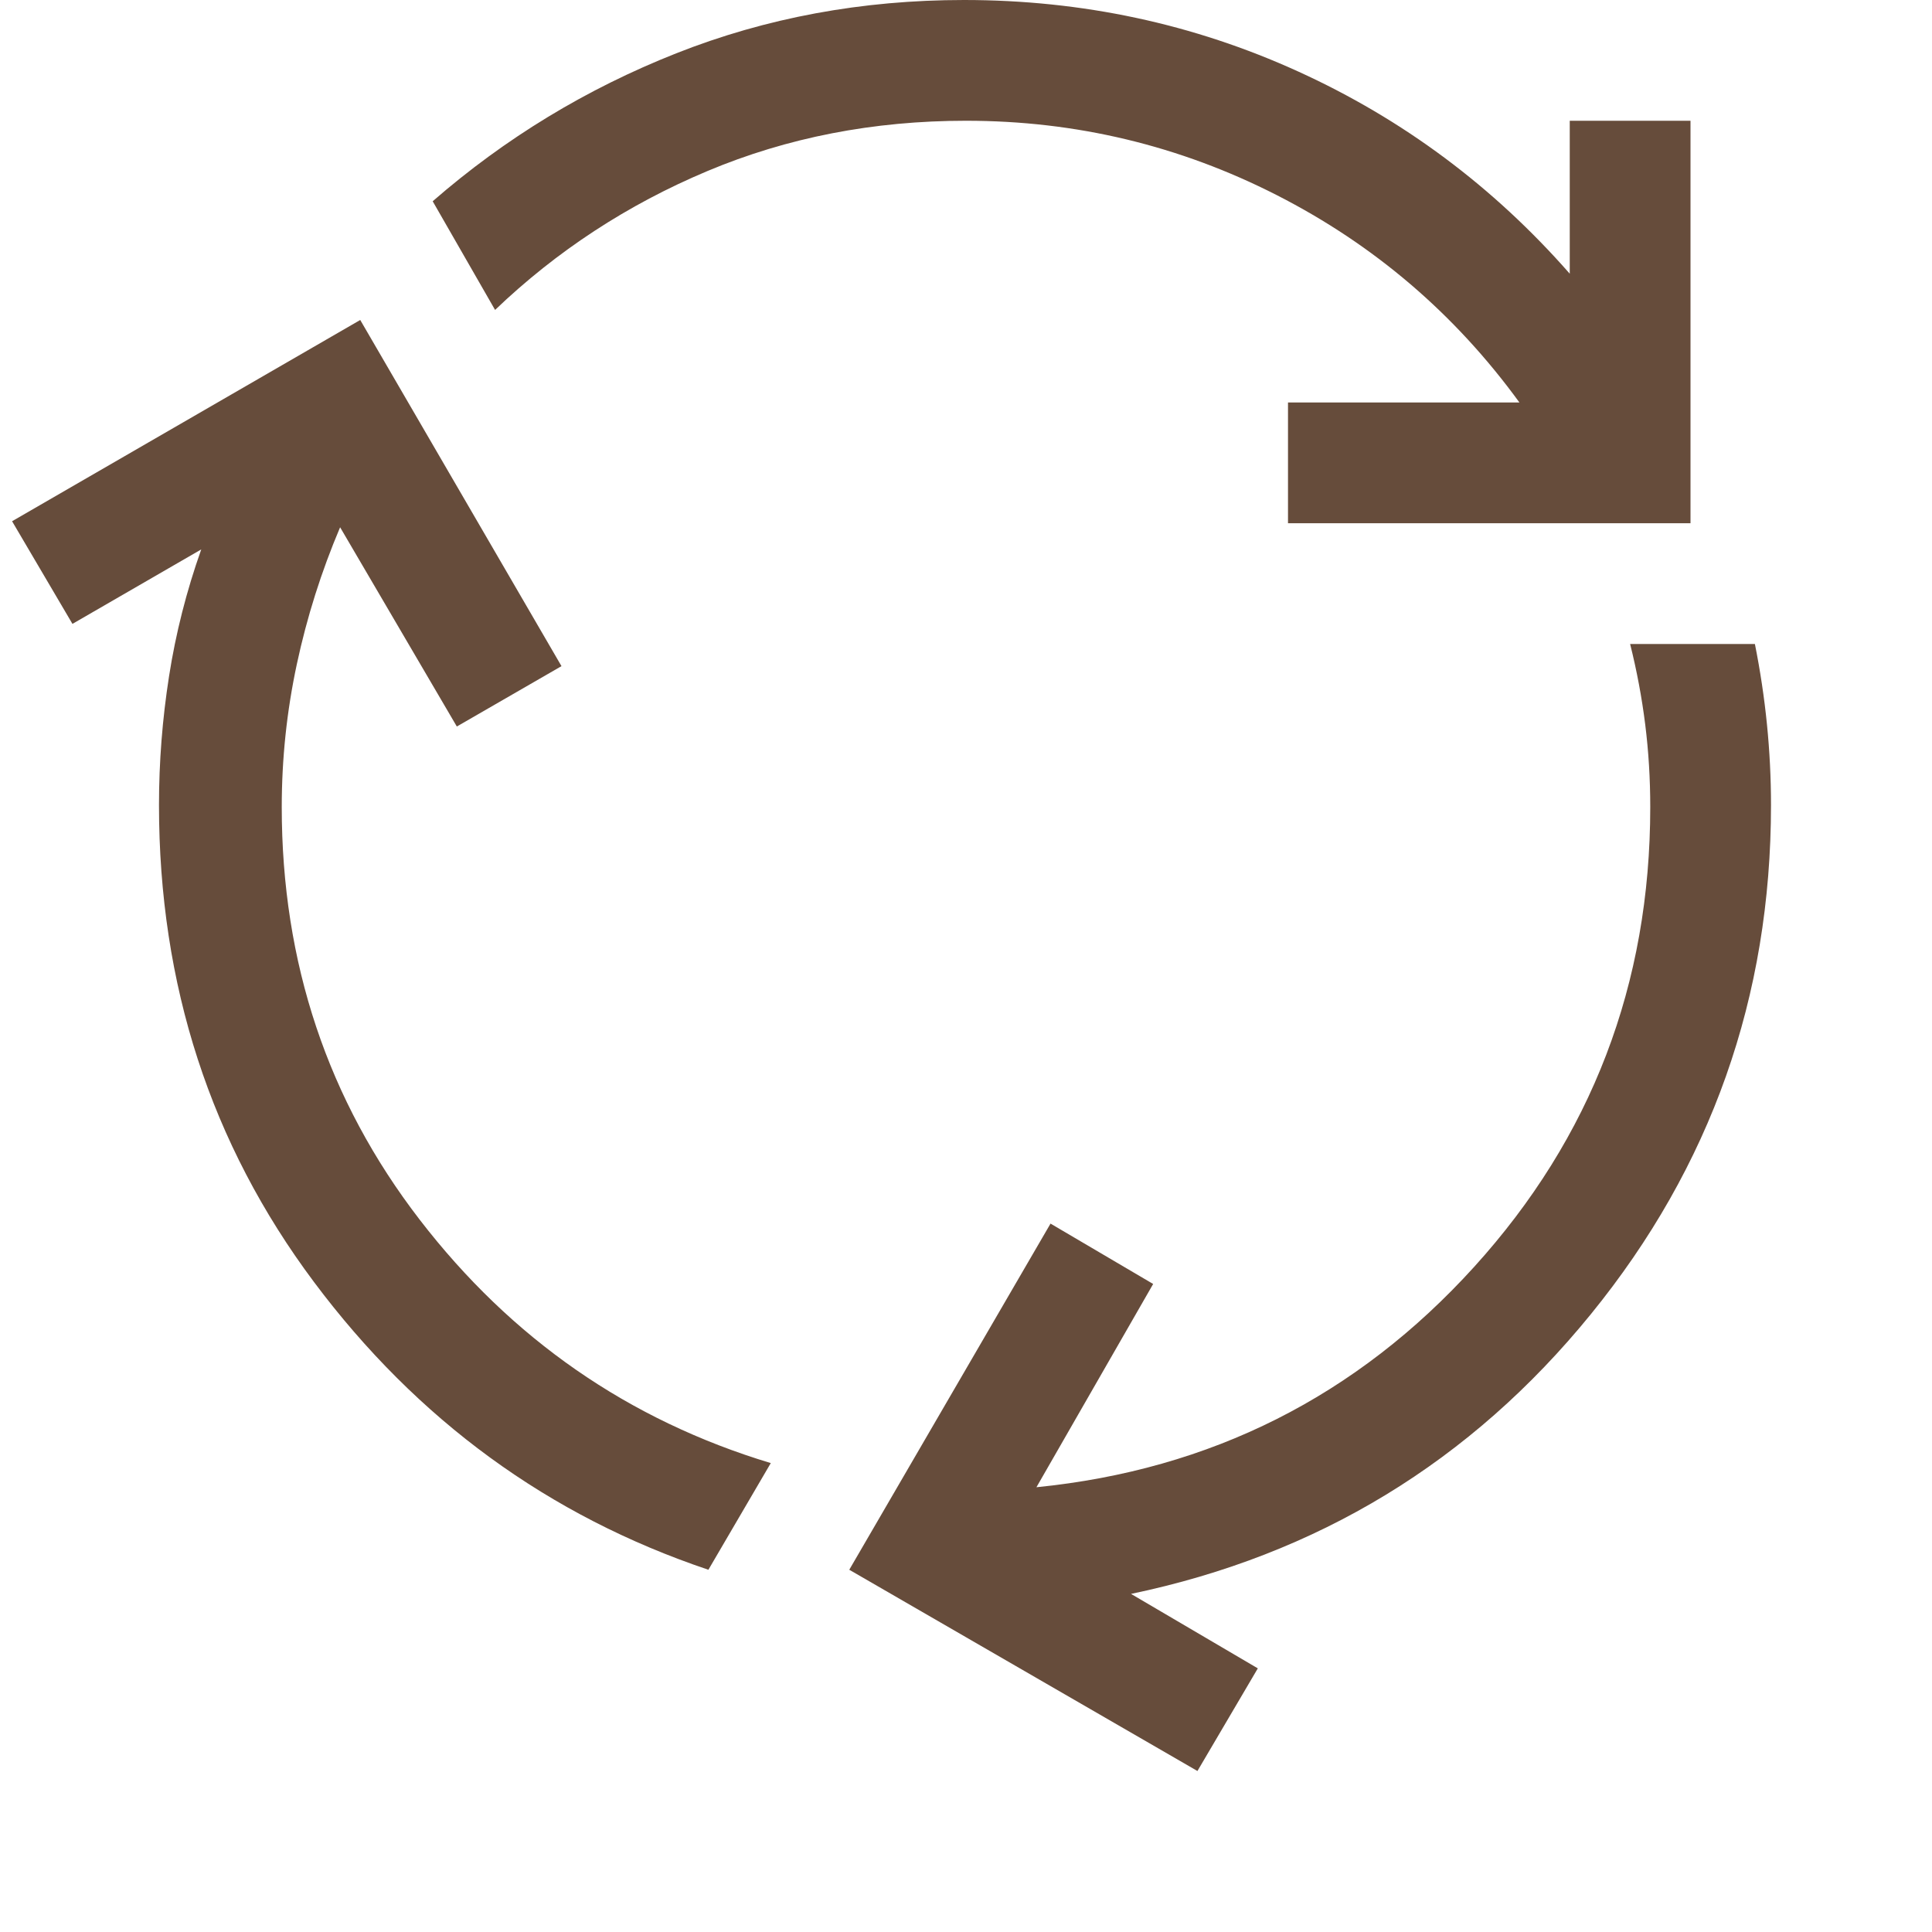
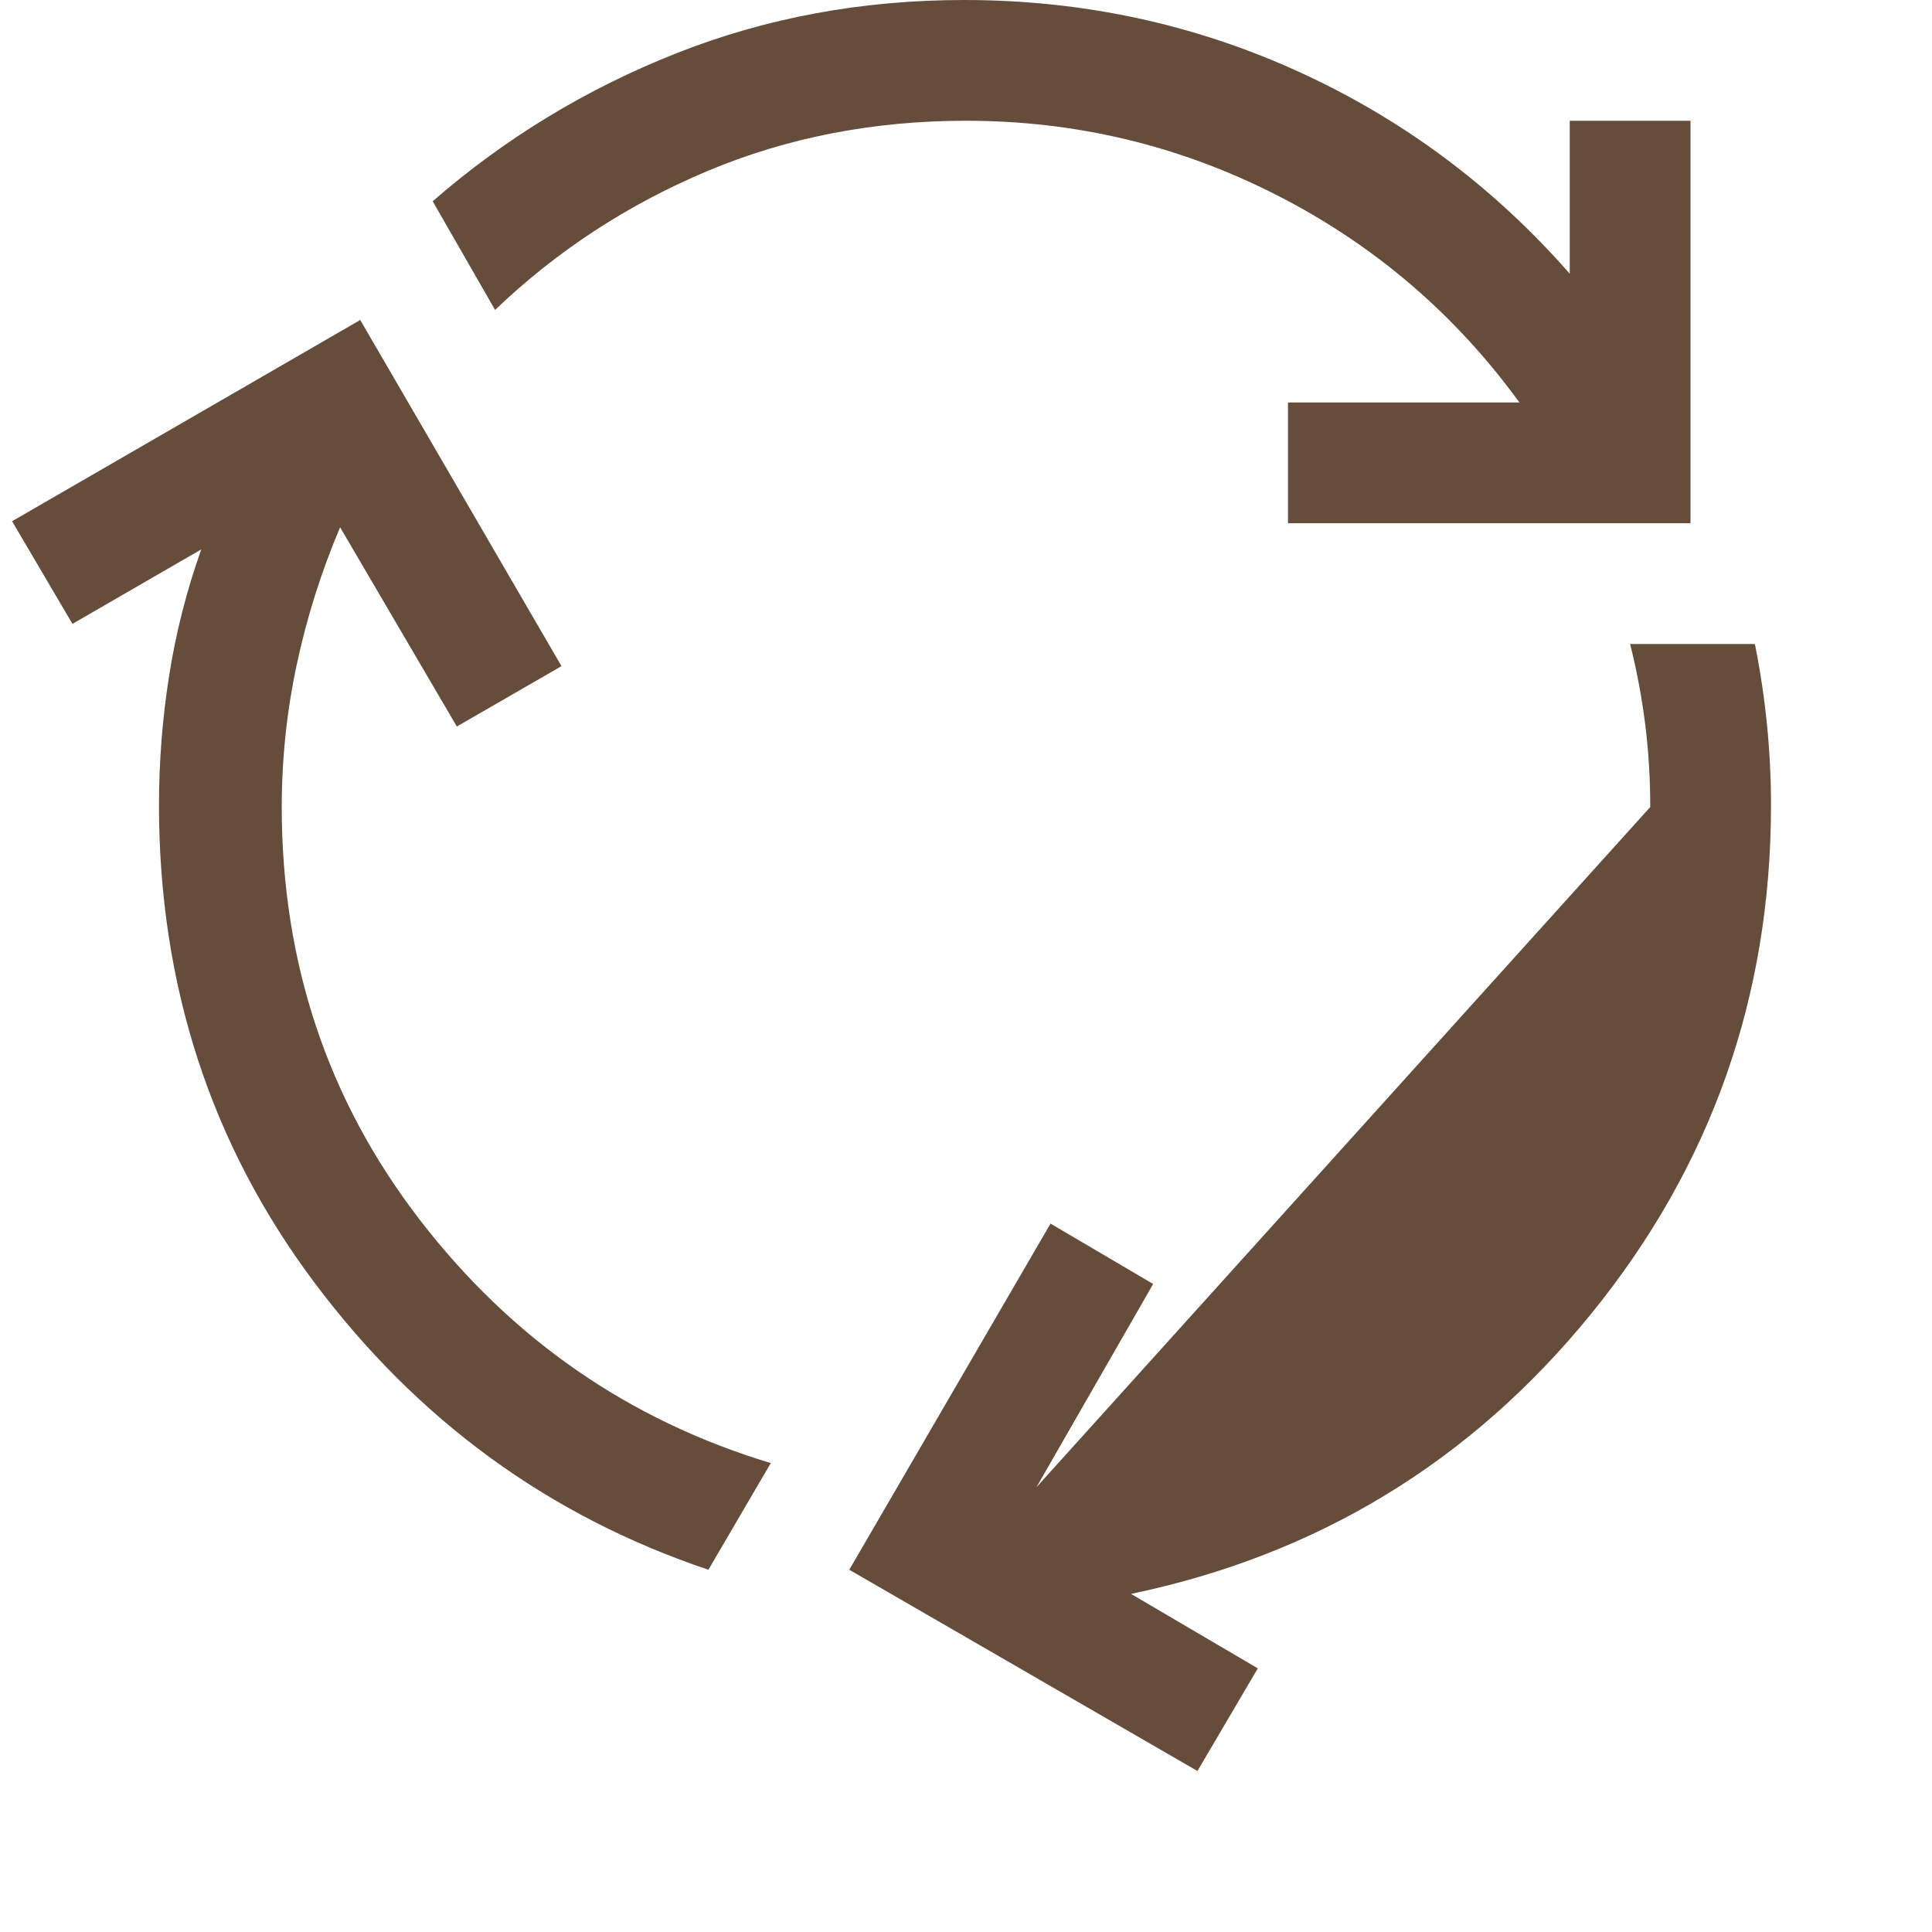
<svg xmlns="http://www.w3.org/2000/svg" height="48" viewBox="0 96 960 960" width="48">
-   <path fill="#664c3b" d="M352 876q-119-40-196-143T79 496q0-32 5-64t16-63l-64 37-30-51 173-100 100 172-52 30-58-99q-14 33-21.5 68t-7.5 71q0 116 68.5 205T383 823l-31 53Zm288-520v-60h115q-48-66-120.5-103T480 156q-69 0-128.5 25T246 250l-31-54q54-47 121-73.5T479 96q88 0 166 35.5T780 232v-76h60v200H640Zm-45 620L422 876l100-172 51 30-58 101q130-13 217.5-109.5T820 497q0-21-2.5-41t-7.5-40h62q4 20 6 40t2 40q0 143-89.5 253T562 888l63 37-30 51Z" />
+   <path fill="#664c3b" d="M352 876q-119-40-196-143T79 496q0-32 5-64t16-63l-64 37-30-51 173-100 100 172-52 30-58-99q-14 33-21.5 68t-7.5 71q0 116 68.5 205T383 823l-31 53Zm288-520v-60h115q-48-66-120.5-103T480 156q-69 0-128.5 25T246 250l-31-54q54-47 121-73.5T479 96q88 0 166 35.5T780 232v-76h60v200H640Zm-45 620L422 876l100-172 51 30-58 101T820 497q0-21-2.5-41t-7.5-40h62q4 20 6 40t2 40q0 143-89.5 253T562 888l63 37-30 51Z" />
</svg>